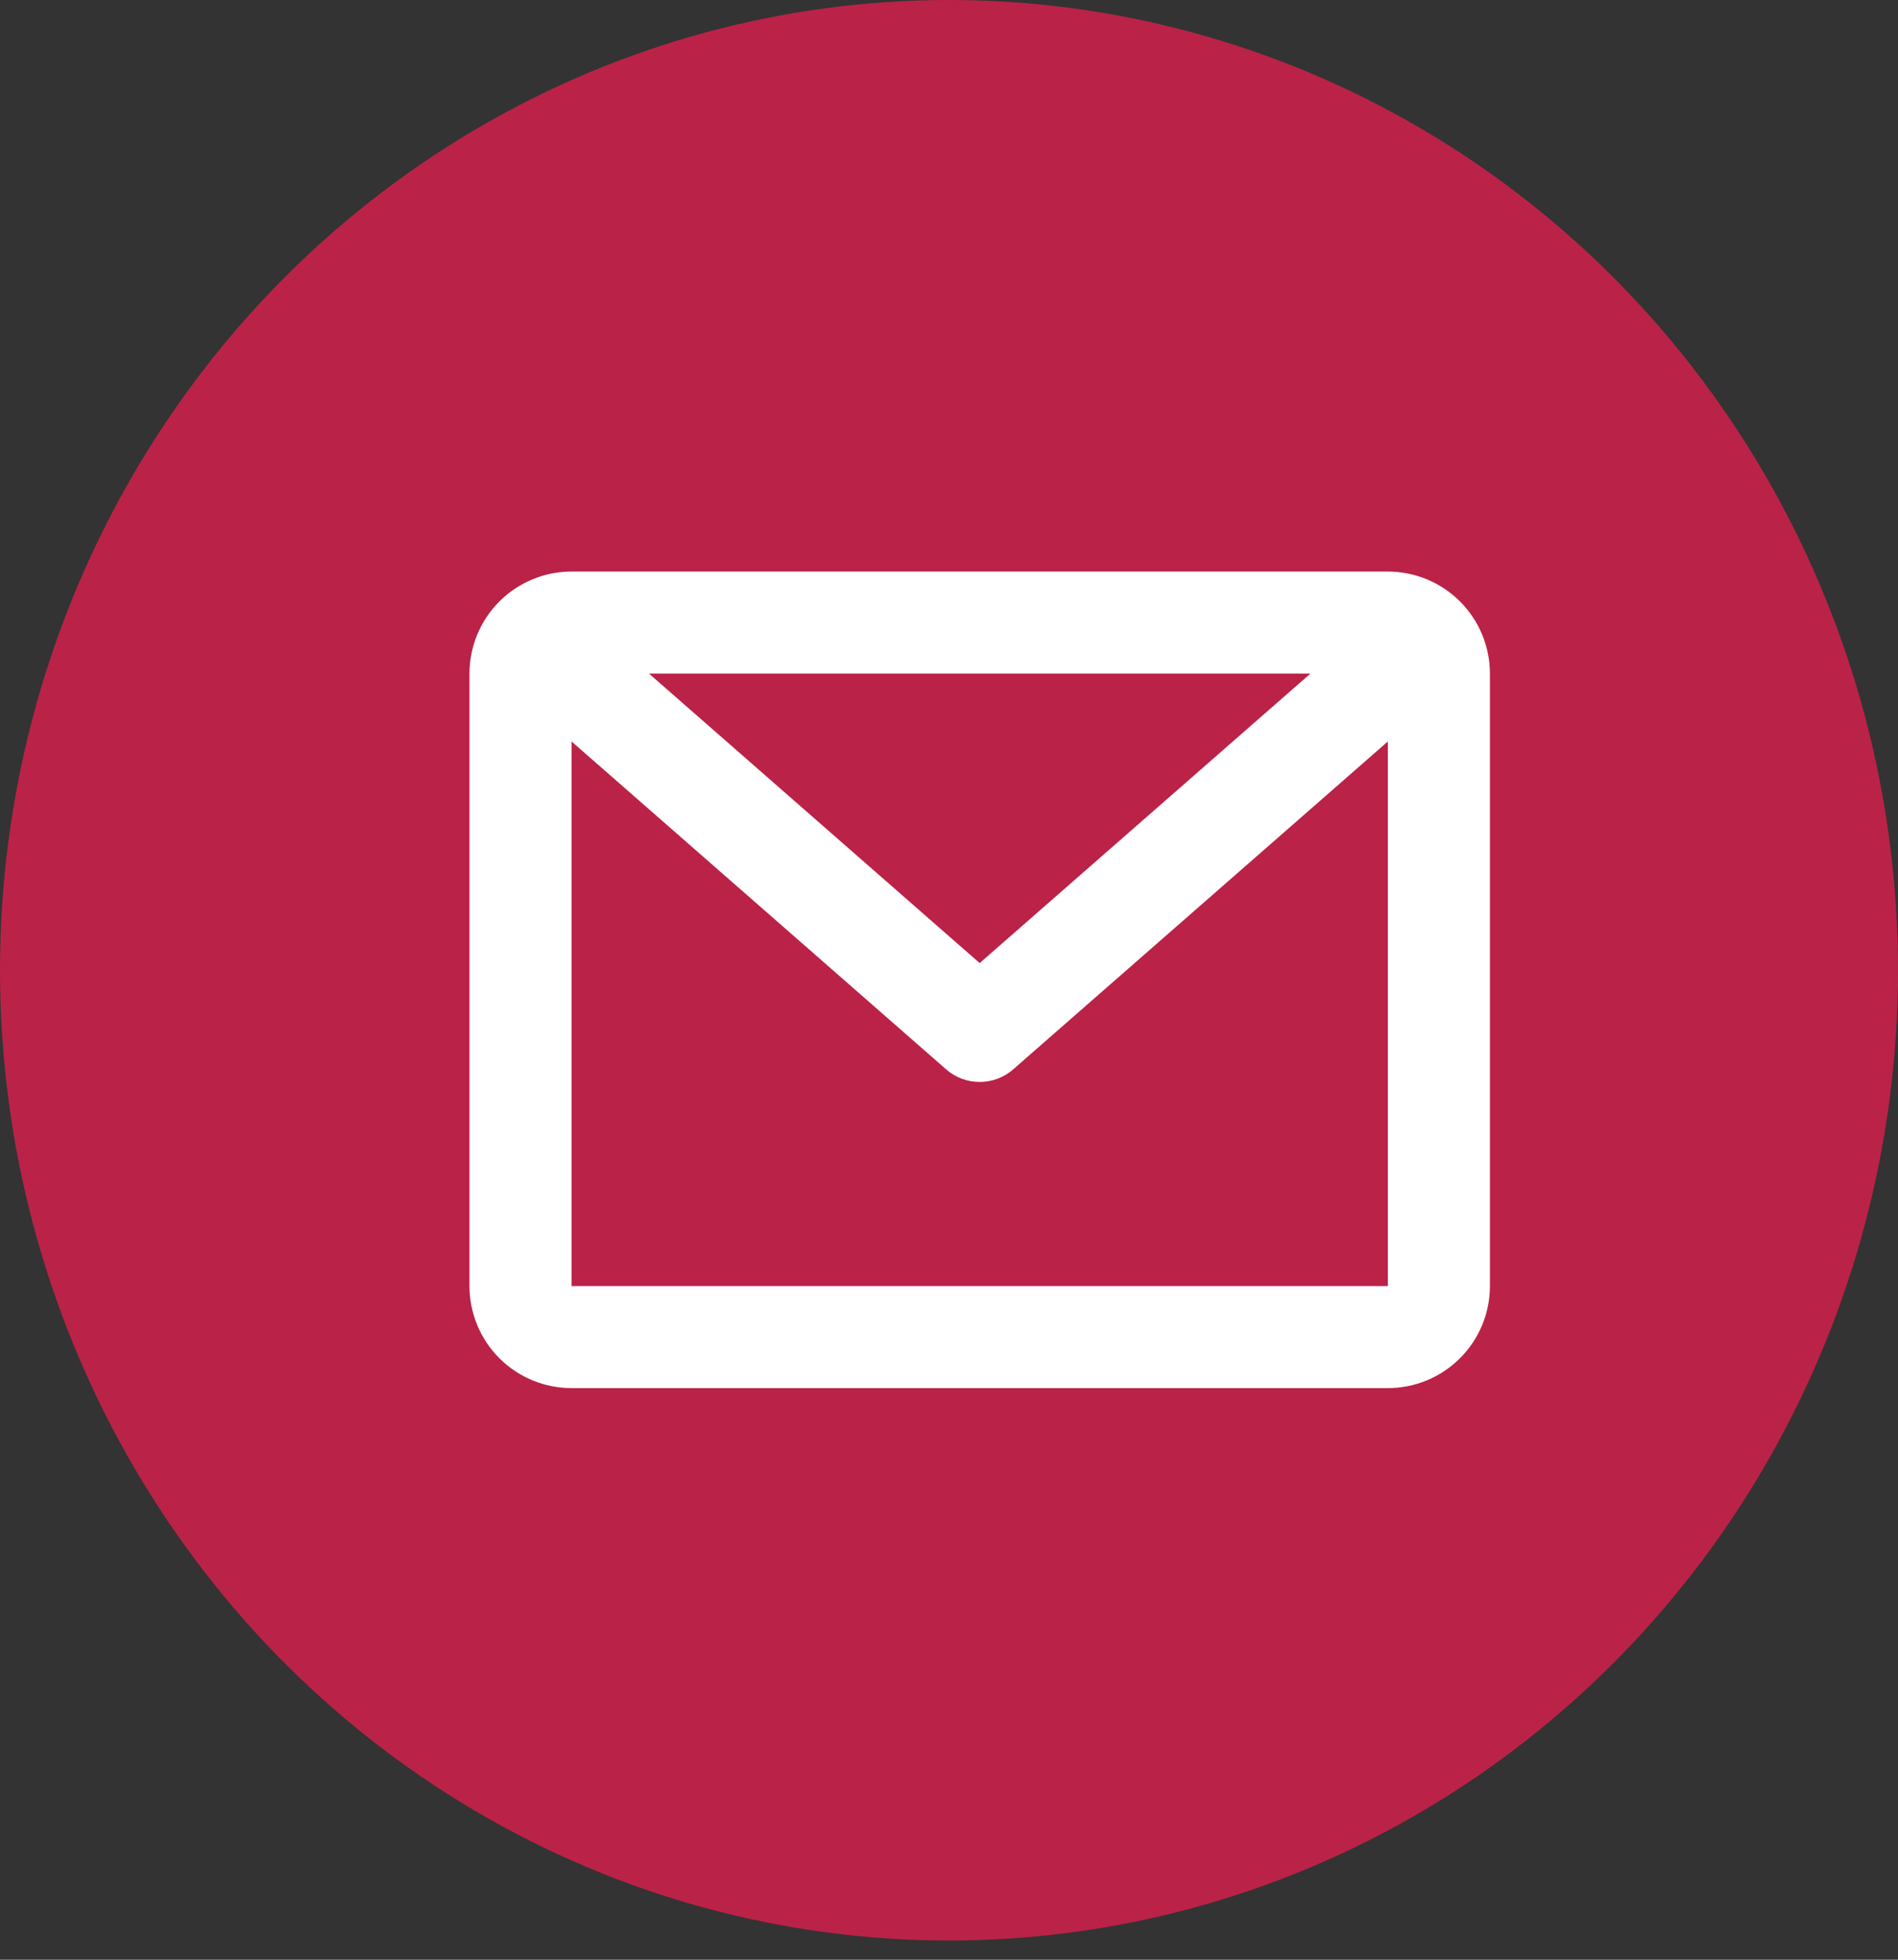
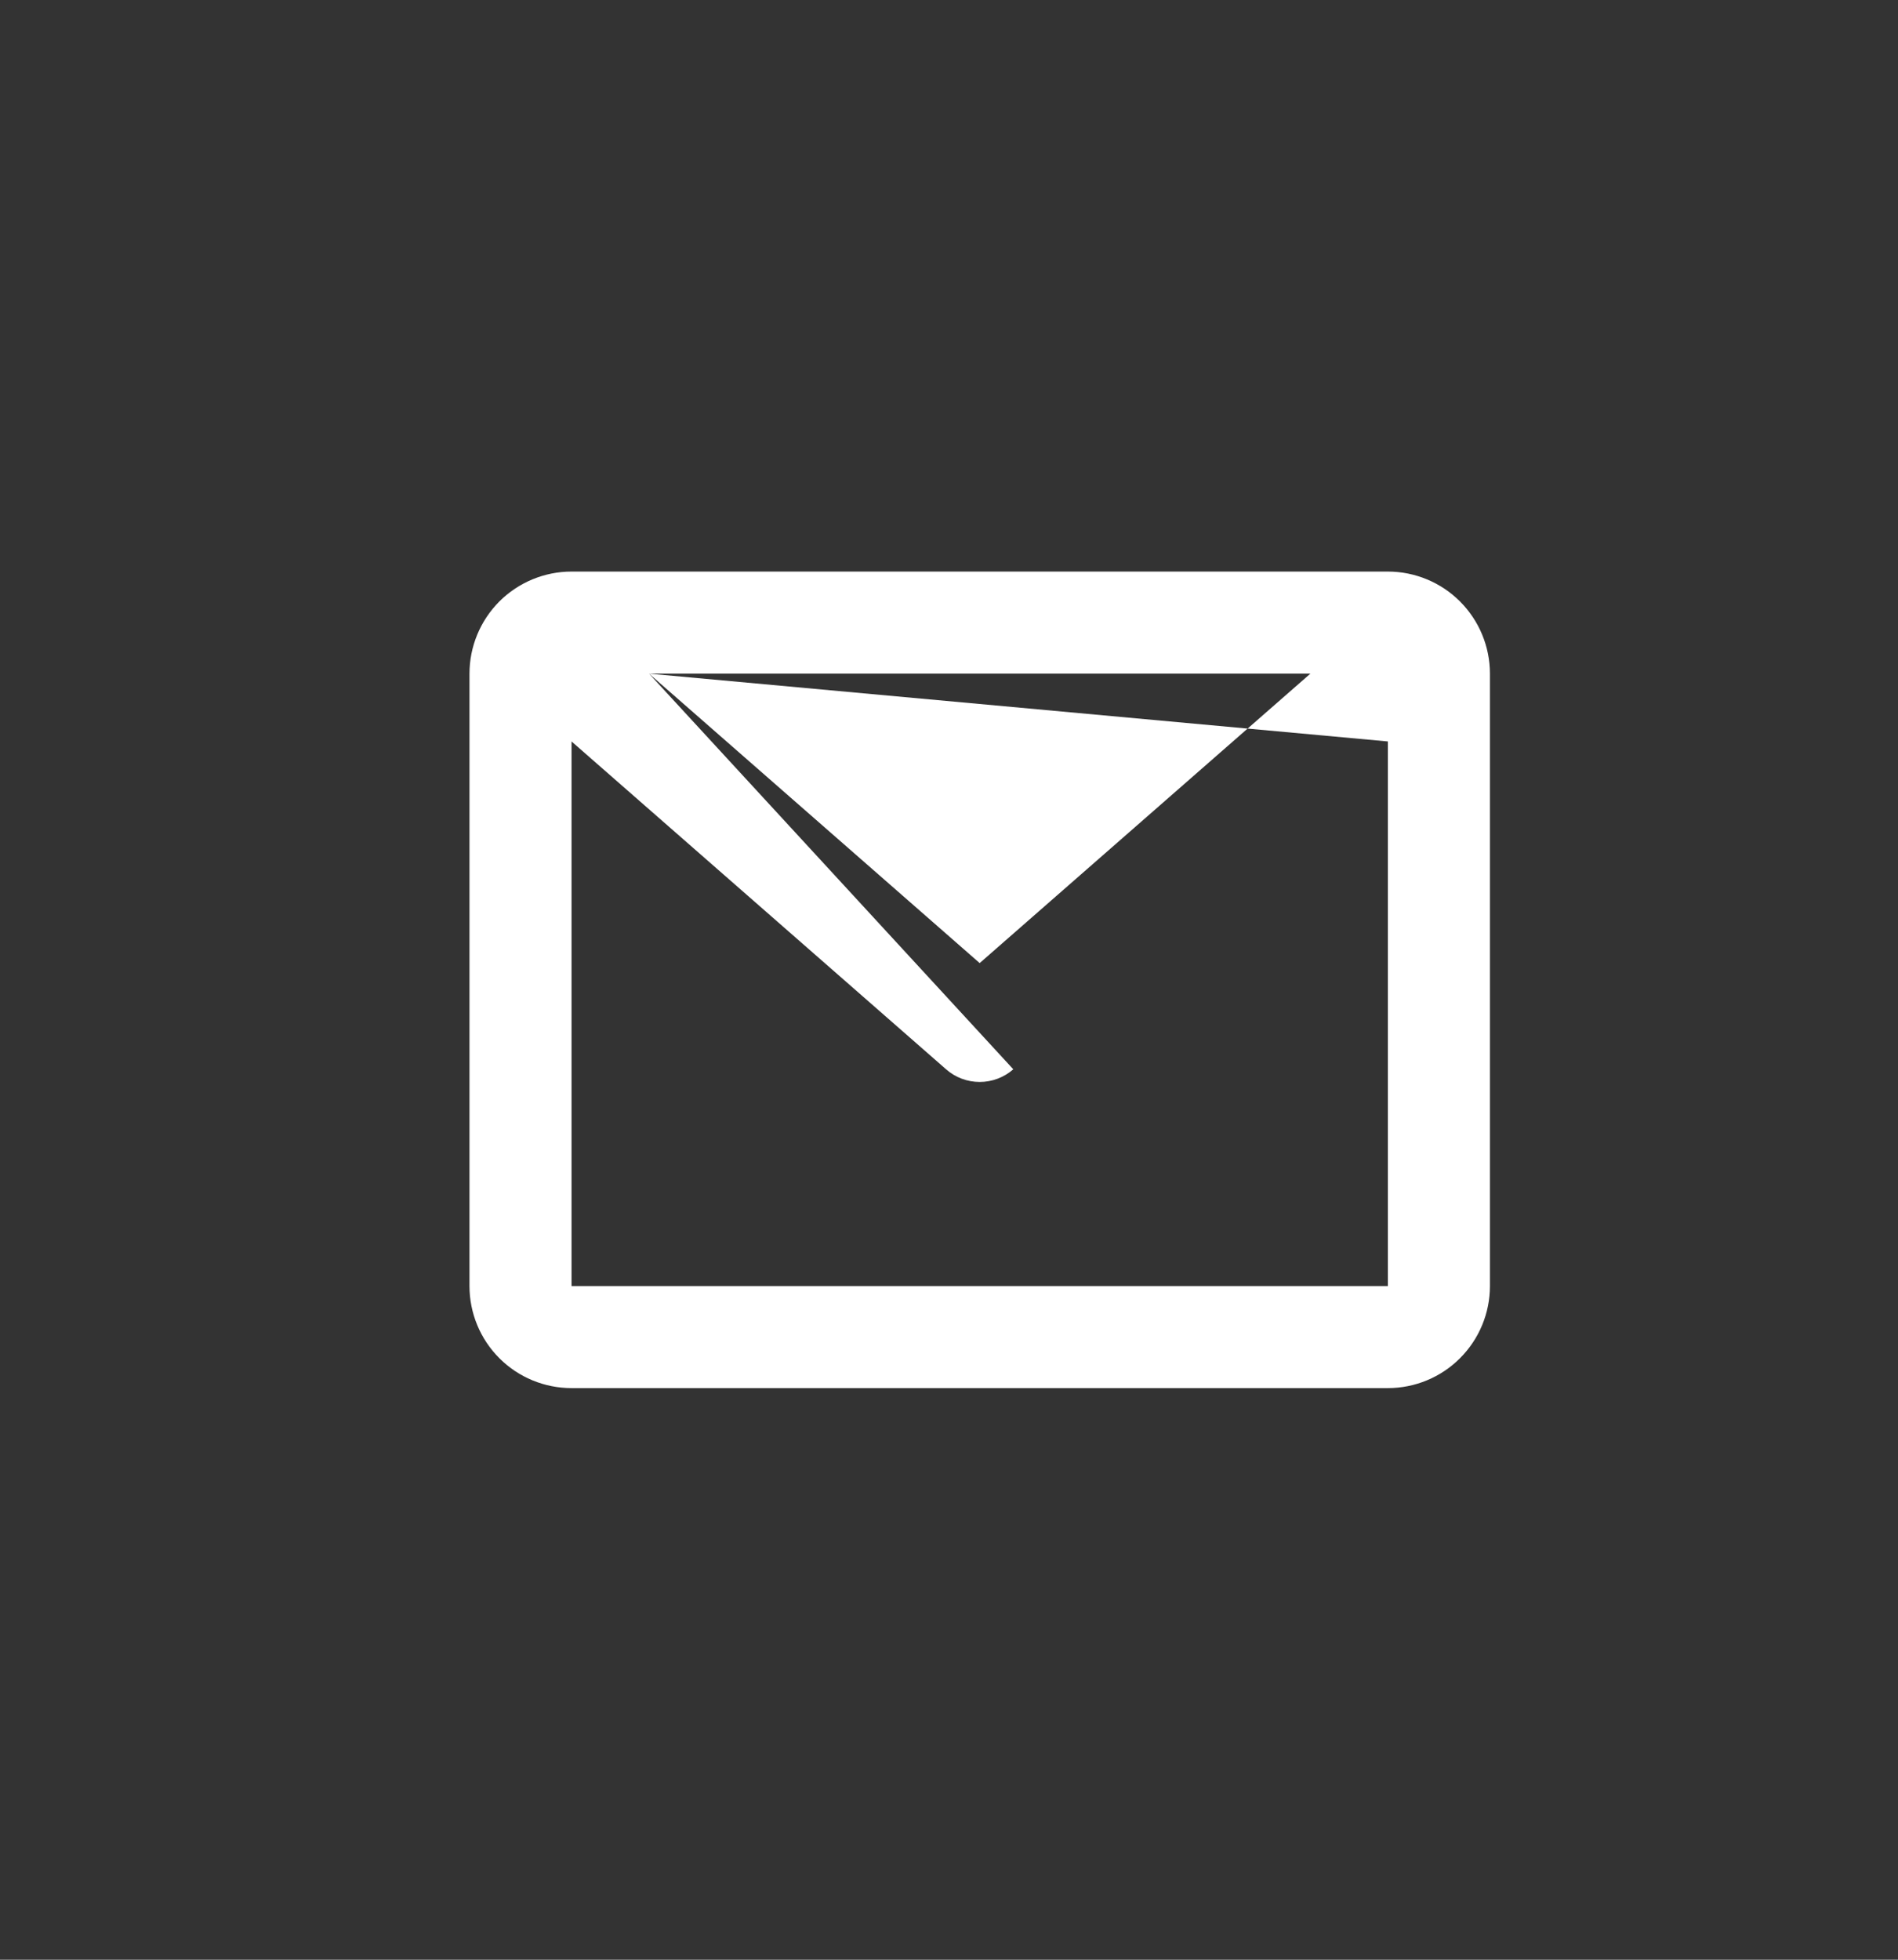
<svg xmlns="http://www.w3.org/2000/svg" width="31" height="32" viewBox="0 0 31 32" fill="none">
  <rect x="0" y="0" width="31" height="32" fill="#333333" stroke="none" />
-   <ellipse cx="15.5" cy="15.843" rx="15.5" ry="15.843" fill="#BB2247" />
-   <path d="M7.668 11C7.668 10.558 7.844 10.134 8.156 9.821C8.469 9.509 8.893 9.333 9.335 9.333H22.668C23.11 9.333 23.534 9.509 23.846 9.821C24.159 10.134 24.335 10.558 24.335 11V21C24.335 21.442 24.159 21.866 23.846 22.178C23.534 22.491 23.11 22.666 22.668 22.666H9.335C8.893 22.666 8.469 22.491 8.156 22.178C7.844 21.866 7.668 21.442 7.668 21V11ZM10.601 11L16.001 15.726L21.402 11H10.601ZM22.668 12.107L16.55 17.46C16.398 17.594 16.203 17.667 16.001 17.667C15.799 17.667 15.604 17.594 15.452 17.46L9.335 12.107V21H22.668V12.107Z" fill="white" />
+   <path d="M7.668 11C7.668 10.558 7.844 10.134 8.156 9.821C8.469 9.509 8.893 9.333 9.335 9.333H22.668C23.11 9.333 23.534 9.509 23.846 9.821C24.159 10.134 24.335 10.558 24.335 11V21C24.335 21.442 24.159 21.866 23.846 22.178C23.534 22.491 23.11 22.666 22.668 22.666H9.335C8.893 22.666 8.469 22.491 8.156 22.178C7.844 21.866 7.668 21.442 7.668 21V11ZM10.601 11L16.001 15.726L21.402 11H10.601ZL16.55 17.46C16.398 17.594 16.203 17.667 16.001 17.667C15.799 17.667 15.604 17.594 15.452 17.46L9.335 12.107V21H22.668V12.107Z" fill="white" />
</svg>